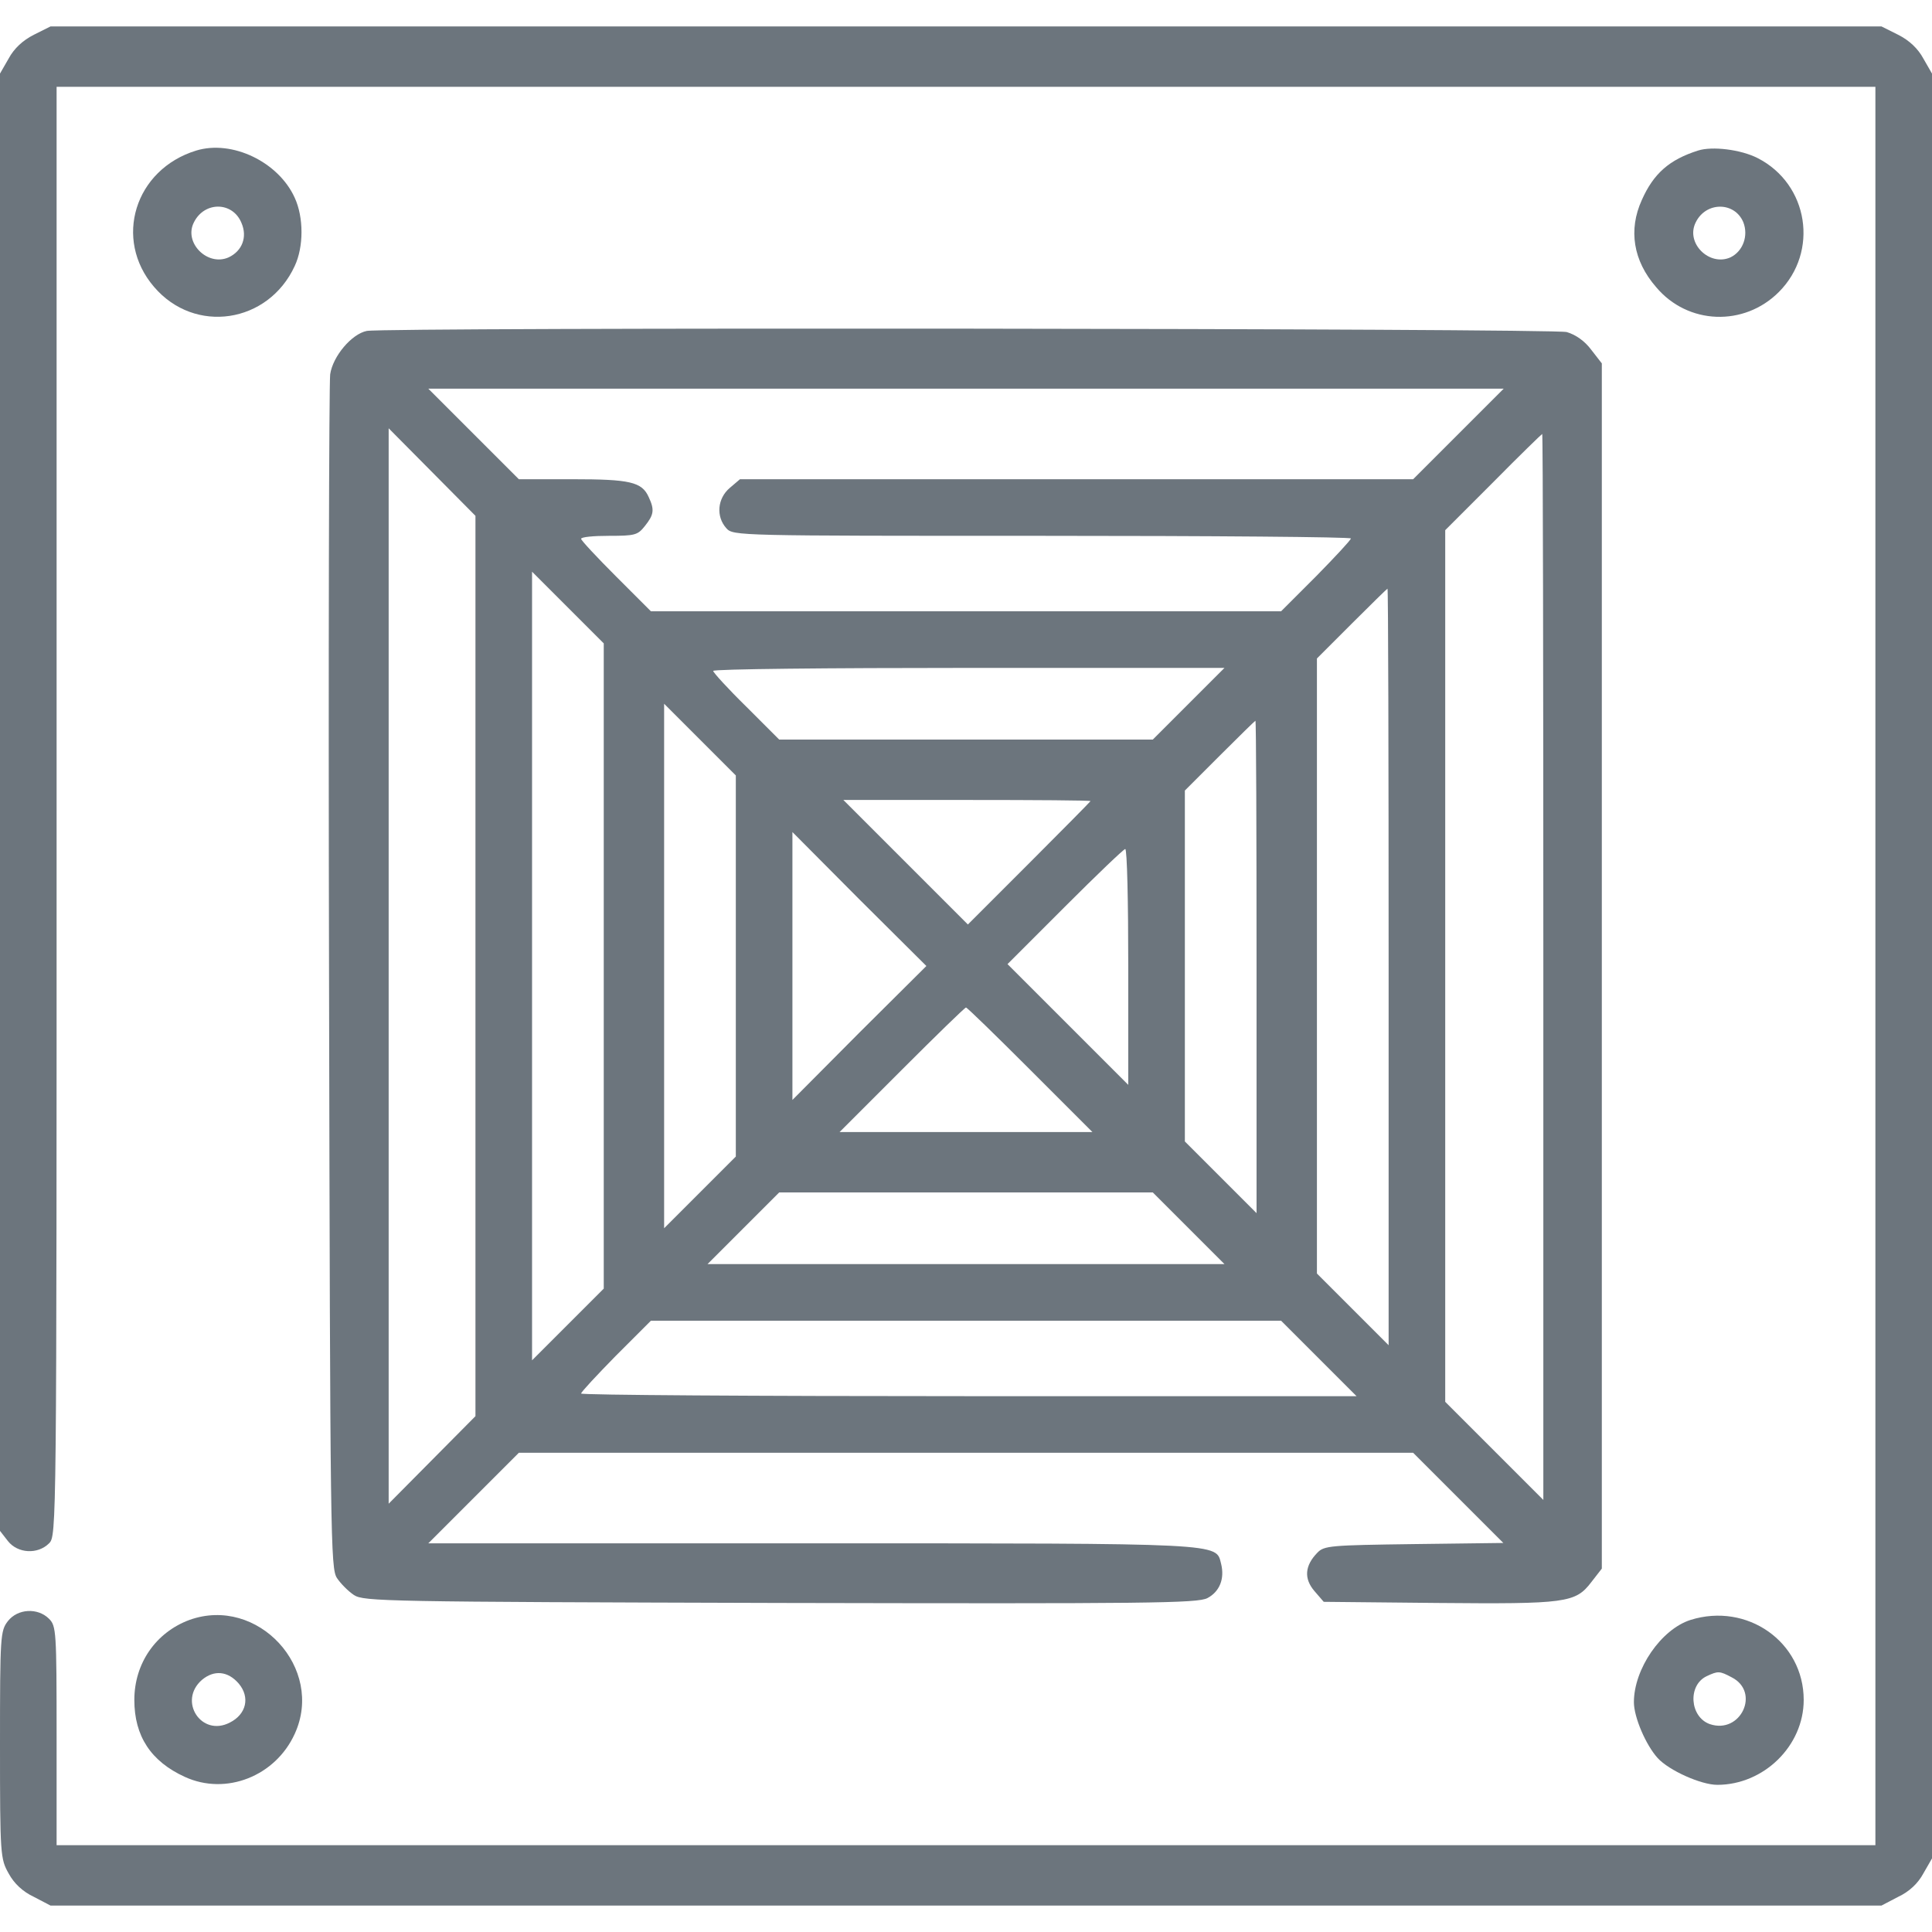
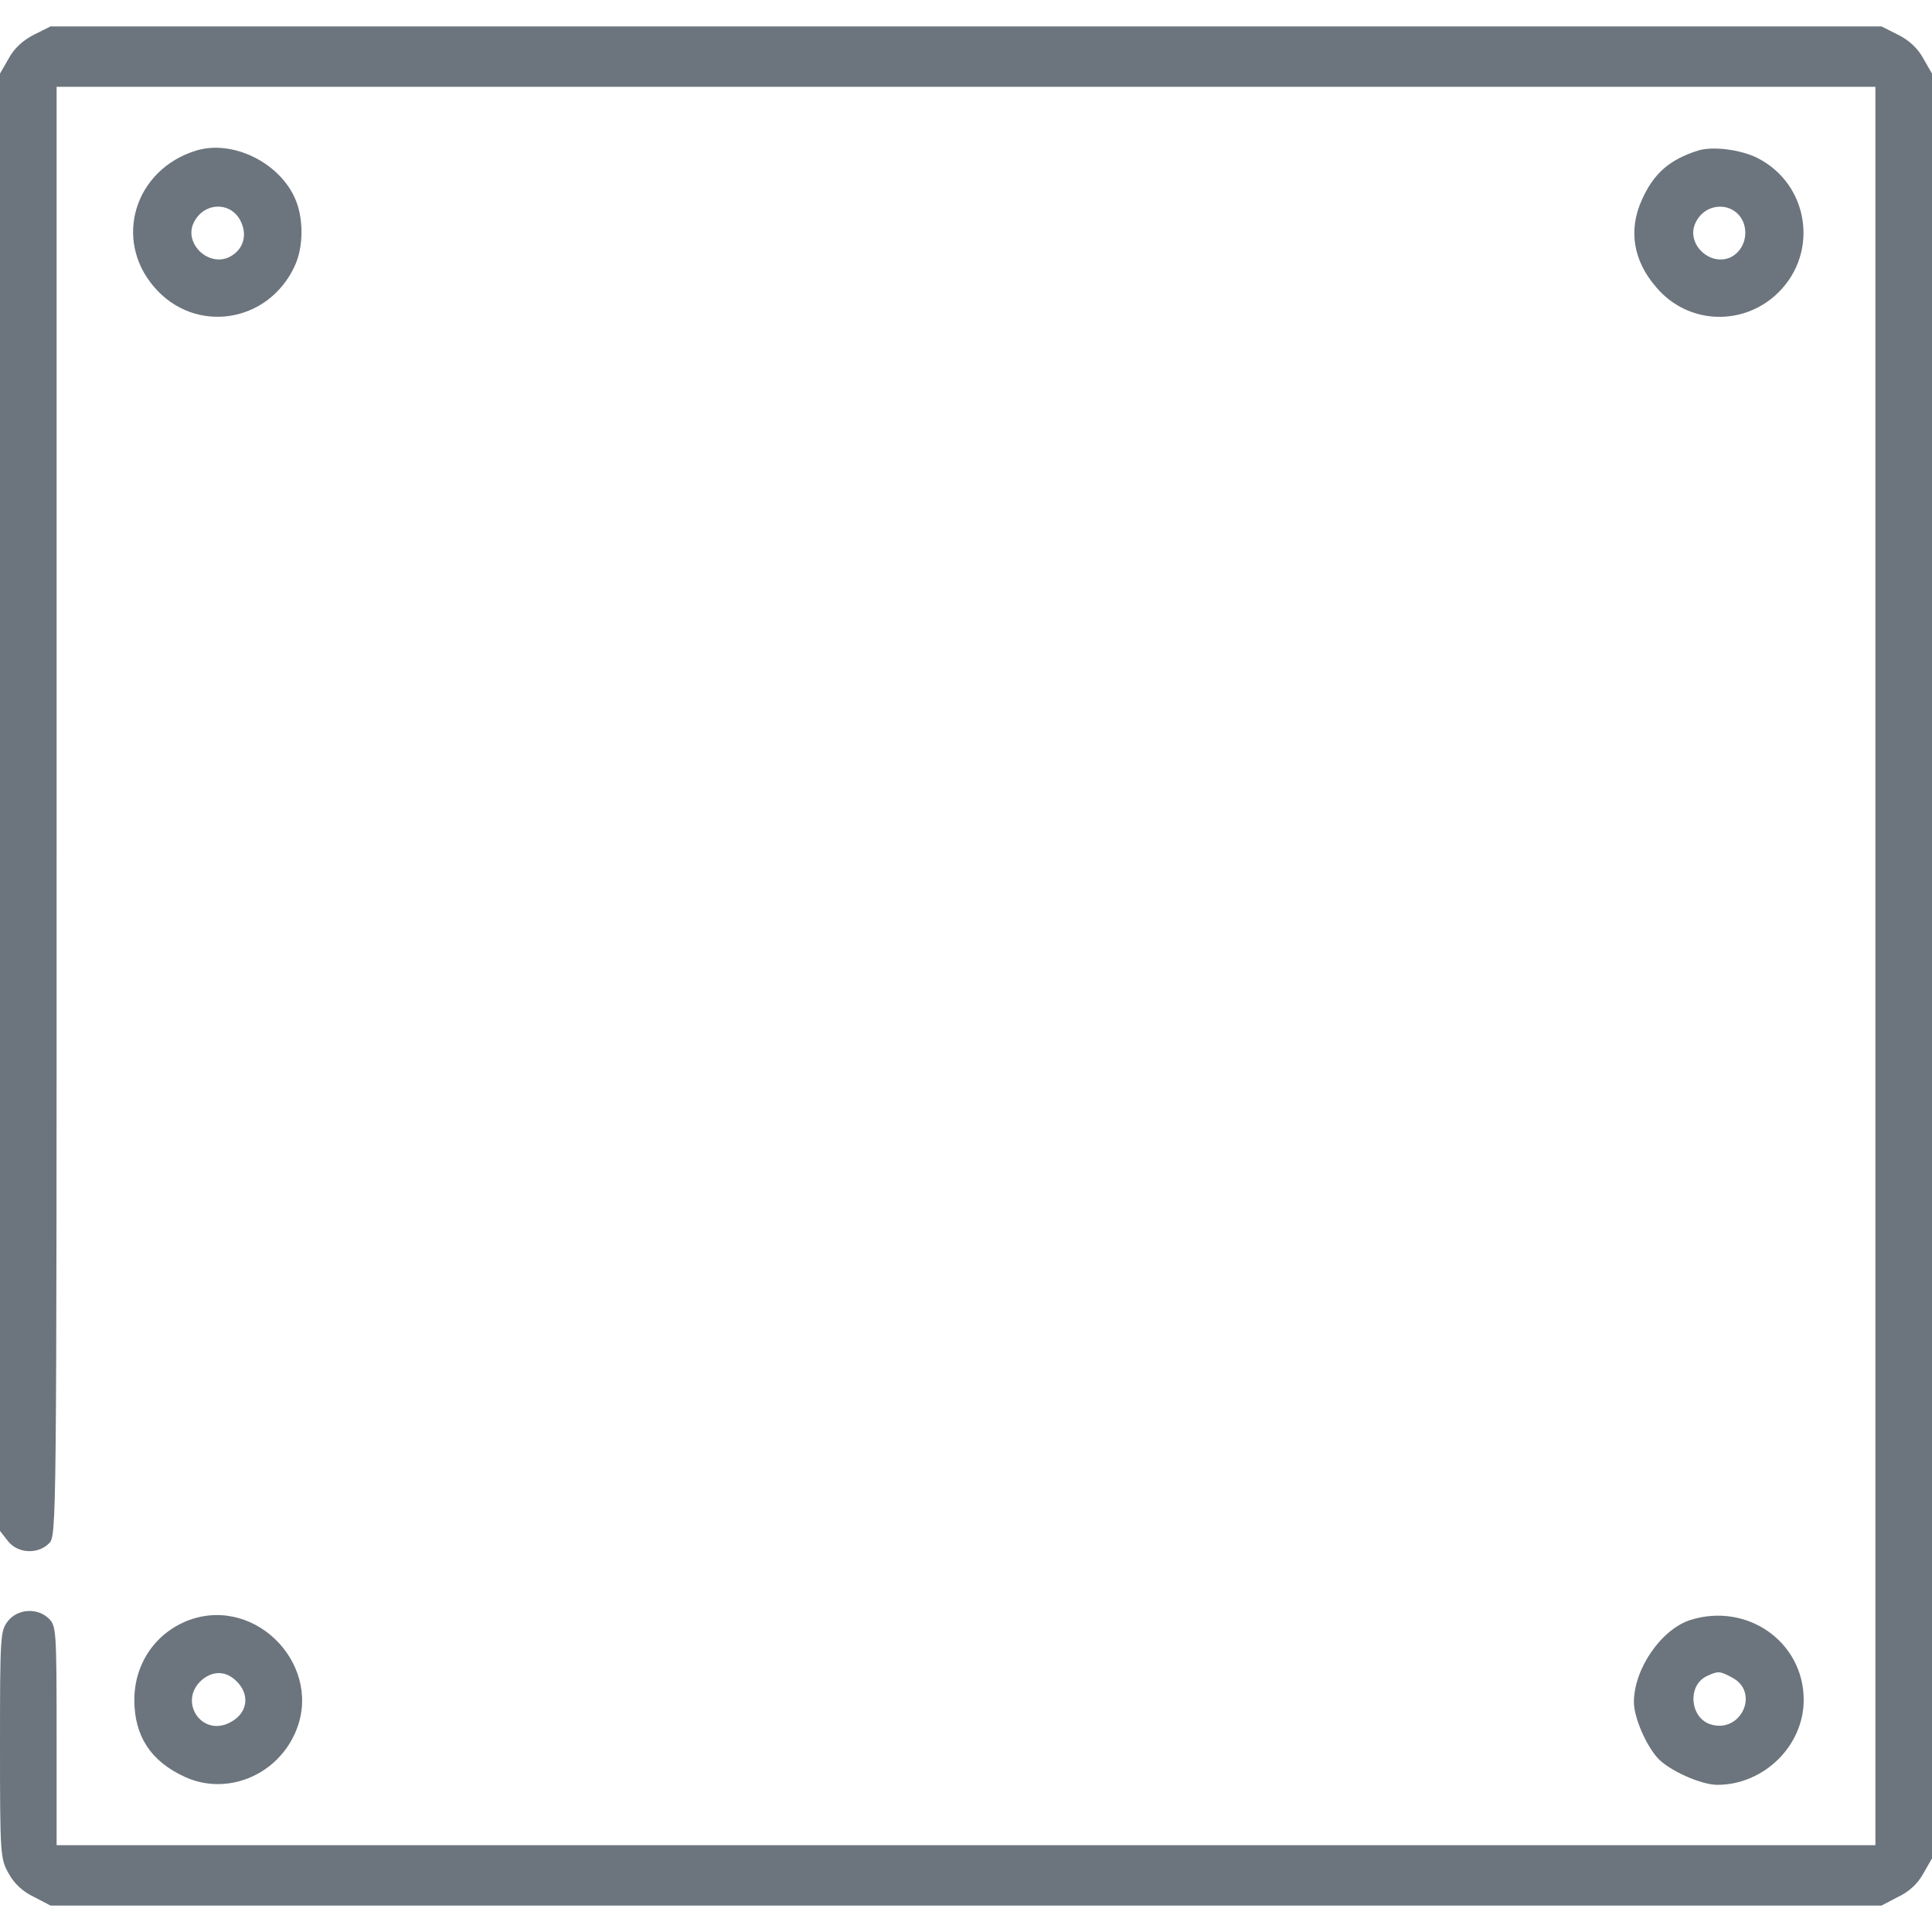
<svg xmlns="http://www.w3.org/2000/svg" version="1.0" width="512pt" height="512pt" viewBox="0 0 512 512" preserveAspectRatio="xMidYMid meet">
  <g transform="translate(0,512) scale(0.1,-0.1)" fill="#6c757d" stroke="none">
    <path d="M90 5028 c-30 -15 -53 -37 -67 -63 l-23 -40 0 -1931 0 -1931 21 -27 c26 -33 79 -36 109 -6 20 20 20 33 20 1940 l0 1920 2410 0 2410 0 0 -2330 0 -2330 -2410 0 -2410 0 0 290 c0 277 -1 291 -20 310 -30 30 -83 27 -109 -6 -20 -26 -21 -38 -21 -328 0 -293 1 -302 23 -341 14 -26 37 -48 67 -62 l44 -23 2426 0 2426 0 44 23 c30 14 53 36 67 62 l23 40 0 2365 0 2365 -23 40 c-14 26 -37 48 -67 63 l-44 22 -2426 0 -2426 0 -44 -22z" />
    <path d="M520 4721 c-163 -50 -220 -235 -112 -361 108 -127 303 -97 373 55 24 51 24 129 0 181 -43 95 -166 154 -261 125z m120 -192 c16 -37 2 -74 -34 -91 -56 -25 -120 39 -92 93 28 56 103 55 126 -2z" />
    <path d="M4500 4721 c-76 -24 -118 -61 -149 -131 -36 -79 -23 -161 38 -231 84 -100 233 -105 325 -13 107 107 79 286 -56 355 -45 23 -121 32 -158 20z m120 -190 c14 -36 -1 -77 -34 -93 -56 -25 -120 38 -92 93 27 55 103 55 126 0z" />
-     <path d="M972 4243 c-40 -8 -90 -67 -97 -115 -3 -24 -5 -745 -3 -1603 3 -1489 4 -1561 21 -1587 10 -15 30 -35 45 -45 26 -17 82 -18 1130 -21 975 -2 1106 -1 1132 13 32 17 46 51 36 91 -14 55 14 54 -1088 54 l-1013 0 120 120 120 120 1185 0 1185 0 119 -119 120 -120 -237 -3 c-221 -3 -238 -4 -256 -23 -33 -34 -36 -68 -8 -101 l25 -29 301 -3 c341 -3 366 0 408 55 l28 36 0 1597 0 1597 -28 36 c-17 23 -41 40 -65 47 -36 10 -3128 13 -3180 3z m2893 -273 l-120 -120 -892 0 -892 0 -27 -23 c-33 -28 -37 -76 -9 -107 18 -20 29 -20 837 -20 450 0 818 -3 818 -7 0 -4 -42 -49 -92 -100 l-93 -93 -835 0 -835 0 -92 92 c-51 51 -93 96 -93 100 0 5 33 8 74 8 69 0 76 2 95 26 24 30 26 43 10 77 -18 40 -50 47 -202 47 l-142 0 -120 120 -120 120 1425 0 1425 0 -120 -120z m-2605 -1410 l0 -1193 -115 -116 -115 -116 0 1425 0 1425 115 -116 115 -116 0 -1193z m2830 -2 l0 -1413 -130 130 -130 130 0 1155 0 1155 127 127 c70 71 129 128 130 128 2 0 3 -636 3 -1412z m-2490 2 l0 -855 -95 -95 -95 -95 0 1045 0 1045 95 -95 95 -95 0 -855z m2080 -2 l0 -1003 -95 95 -95 95 0 815 0 815 92 92 c51 51 94 93 95 93 2 0 3 -451 3 -1002z m-530 697 l-95 -95 -495 0 -495 0 -87 87 c-49 48 -88 91 -88 95 0 5 305 8 677 8 l678 0 -95 -95z m-1200 -695 l0 -505 -95 -95 -95 -95 0 695 0 695 95 -95 95 -95 0 -505z m1380 -2 l0 -653 -95 95 -95 95 0 465 0 465 92 92 c51 51 94 93 95 93 2 0 3 -294 3 -652z m-440 439 c0 -1 -73 -75 -163 -165 l-162 -162 -165 165 -165 165 328 0 c180 0 327 -1 327 -3z m-613 -614 l-177 -178 0 355 0 355 177 -178 178 -177 -178 -177z m713 175 l0 -313 -160 160 -160 160 152 152 c84 84 156 153 160 153 5 0 8 -141 8 -312z m-260 -273 l165 -165 -335 0 -335 0 165 165 c91 91 167 165 170 165 3 0 79 -74 170 -165z m420 -420 l95 -95 -685 0 -685 0 95 95 95 95 495 0 495 0 95 -95z m345 -345 l100 -100 -1028 0 c-565 0 -1027 3 -1027 7 0 4 42 49 92 100 l93 93 835 0 835 0 100 -100z" />
    <path d="M502 827 c-89 -33 -146 -115 -146 -212 0 -96 44 -163 134 -204 109 -50 240 2 291 114 80 174 -98 367 -279 302z m131 -169 c30 -36 20 -81 -24 -103 -75 -39 -138 57 -74 113 32 27 69 24 98 -10z" />
    <path d="M4480 827 c-78 -25 -150 -130 -150 -218 0 -40 32 -114 63 -148 30 -33 115 -71 158 -71 123 0 229 103 229 225 0 154 -150 259 -300 212z m109 -152 c77 -39 24 -152 -58 -124 -53 19 -59 103 -8 127 30 14 34 14 66 -3z" />
  </g>
</svg>